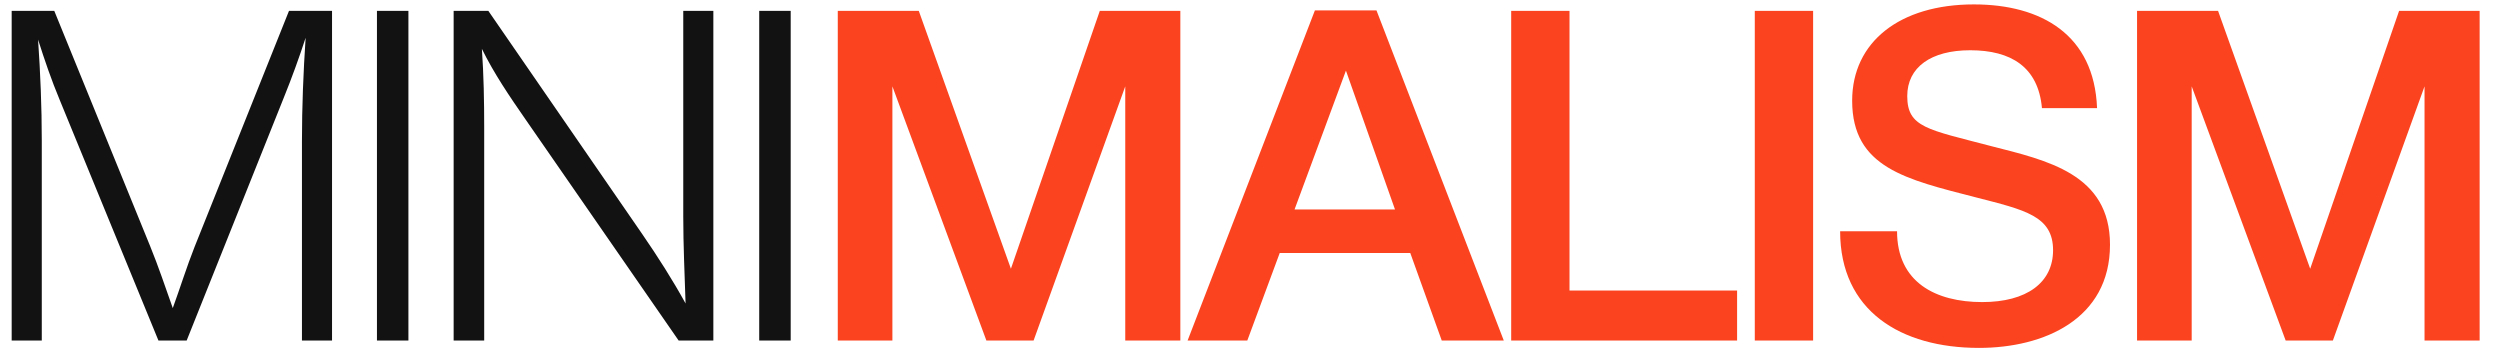
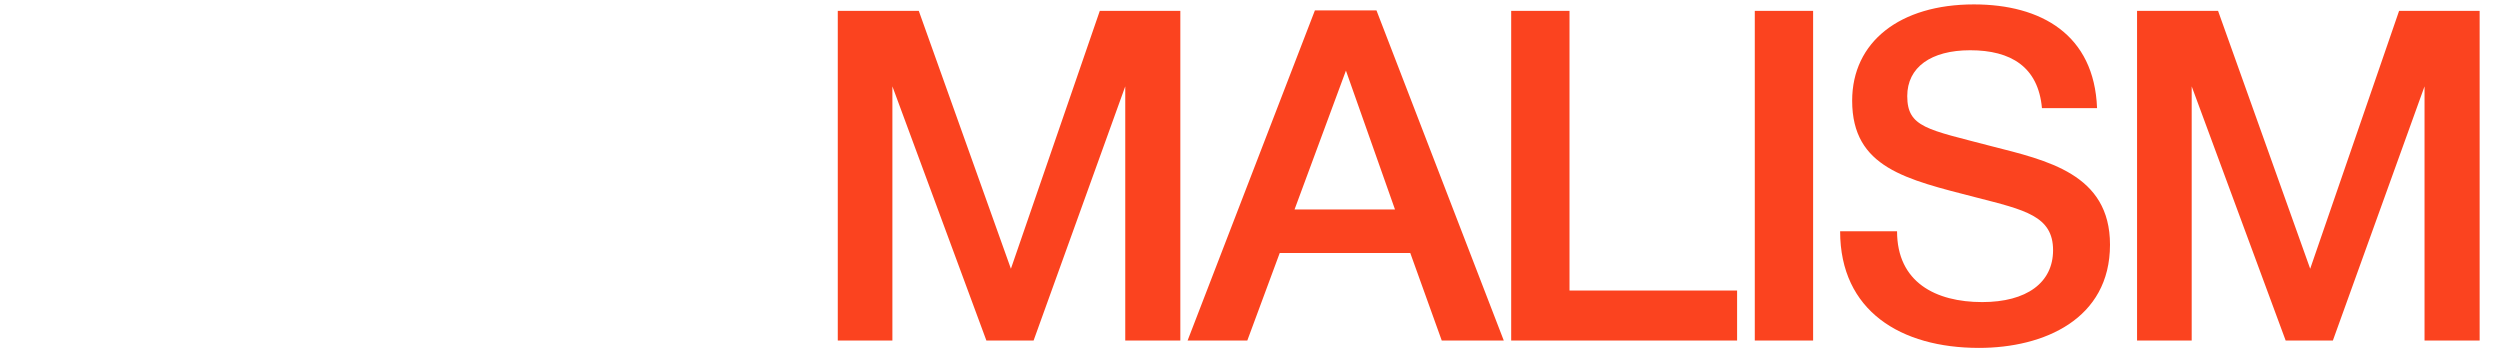
<svg xmlns="http://www.w3.org/2000/svg" width="118" height="17" viewBox="0 0 118 17" fill="none">
-   <path d="M15.672 0.514V16.072H14.252V6.676C14.252 5.037 14.317 3.42 14.426 1.782C14.12 2.721 13.771 3.683 13.399 4.6L8.811 16.072H7.478L2.824 4.731C2.431 3.792 2.103 2.83 1.797 1.869C1.906 3.464 1.972 5.037 1.972 6.632V16.072H0.551V0.514H2.562L7.085 11.614C7.478 12.576 7.806 13.559 8.155 14.542C8.505 13.581 8.811 12.598 9.182 11.658L13.64 0.514H15.672ZM19.277 0.514V16.072H17.792V0.514H19.277ZM33.67 0.514V16.072H32.031L24.799 5.627C24.056 4.557 23.313 3.464 22.745 2.306C22.832 3.551 22.854 4.775 22.854 6.021V16.072H21.412V0.514H23.05L30.327 11.068C31.048 12.117 31.747 13.209 32.359 14.324C32.315 12.947 32.25 11.592 32.25 10.216V0.514H33.67ZM37.321 0.514V16.072H35.835V0.514H37.321Z" fill="#121212" />
  <path d="M55.712 0.514V16.072H53.112V4.076L48.786 16.072H46.557L42.121 4.076V16.072H39.543V0.514H43.367L47.715 12.685L51.91 0.514H55.712ZM64.97 0.492L70.978 16.072H68.05L66.565 11.942H60.403L58.873 16.072H56.055L62.063 0.492H64.97ZM65.844 9.888L63.528 3.333L61.102 9.888H65.844ZM81.991 13.712V16.072H71.328V0.514H74.081V13.712H81.991ZM85.579 0.514V16.072H82.826V0.514H85.579ZM98.981 5.103H96.38C96.206 3.158 94.916 2.372 92.993 2.372C91.136 2.372 90.022 3.18 90.022 4.535C90.022 6.021 90.983 6.108 93.977 6.895C96.621 7.572 99.592 8.206 99.592 11.549C99.592 15.067 96.468 16.421 93.409 16.421C89.716 16.421 86.854 14.673 86.854 10.915H89.541C89.541 13.319 91.355 14.258 93.562 14.258C95.659 14.258 96.905 13.341 96.905 11.811C96.905 10.194 95.572 9.91 93.278 9.32C89.978 8.468 87.422 7.922 87.422 4.753C87.422 1.978 89.672 0.208 93.168 0.208C96.337 0.208 98.85 1.629 98.981 5.103ZM117.039 0.514V16.072H114.438V4.076L110.112 16.072H107.883L103.448 4.076V16.072H100.869V0.514H104.693L109.041 12.685L113.237 0.514H117.039Z" fill="#FB431F" />
</svg>